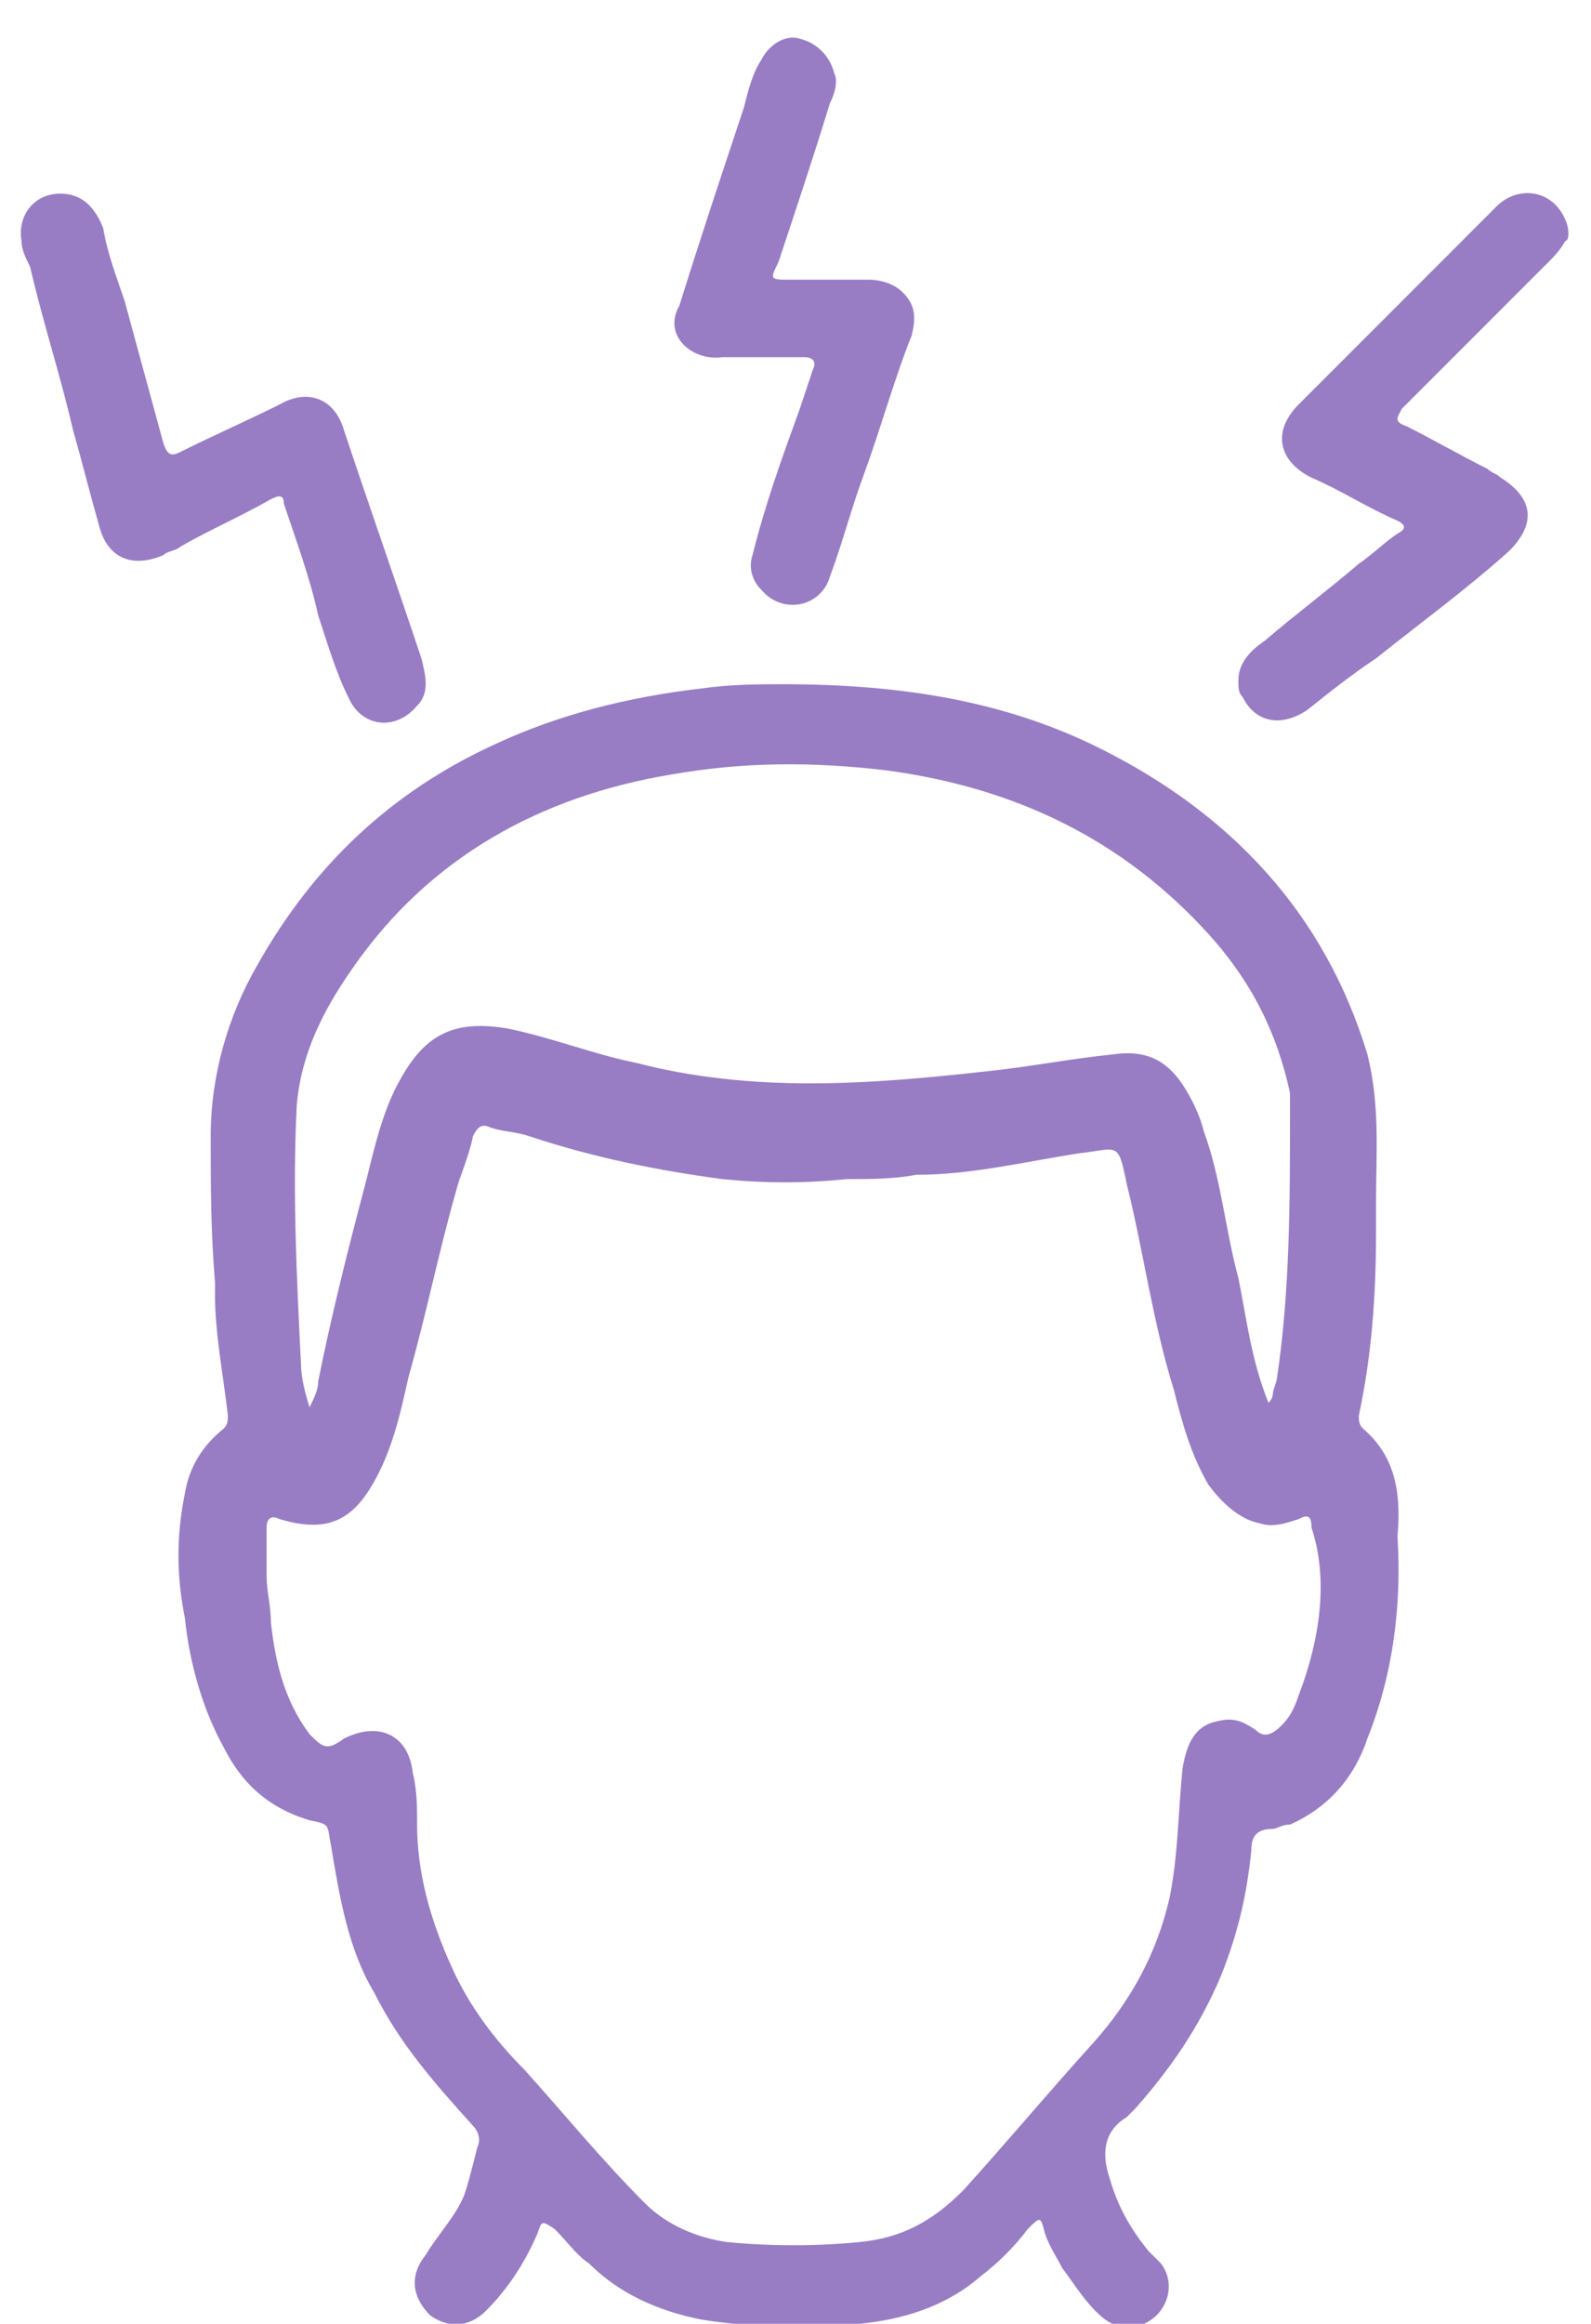
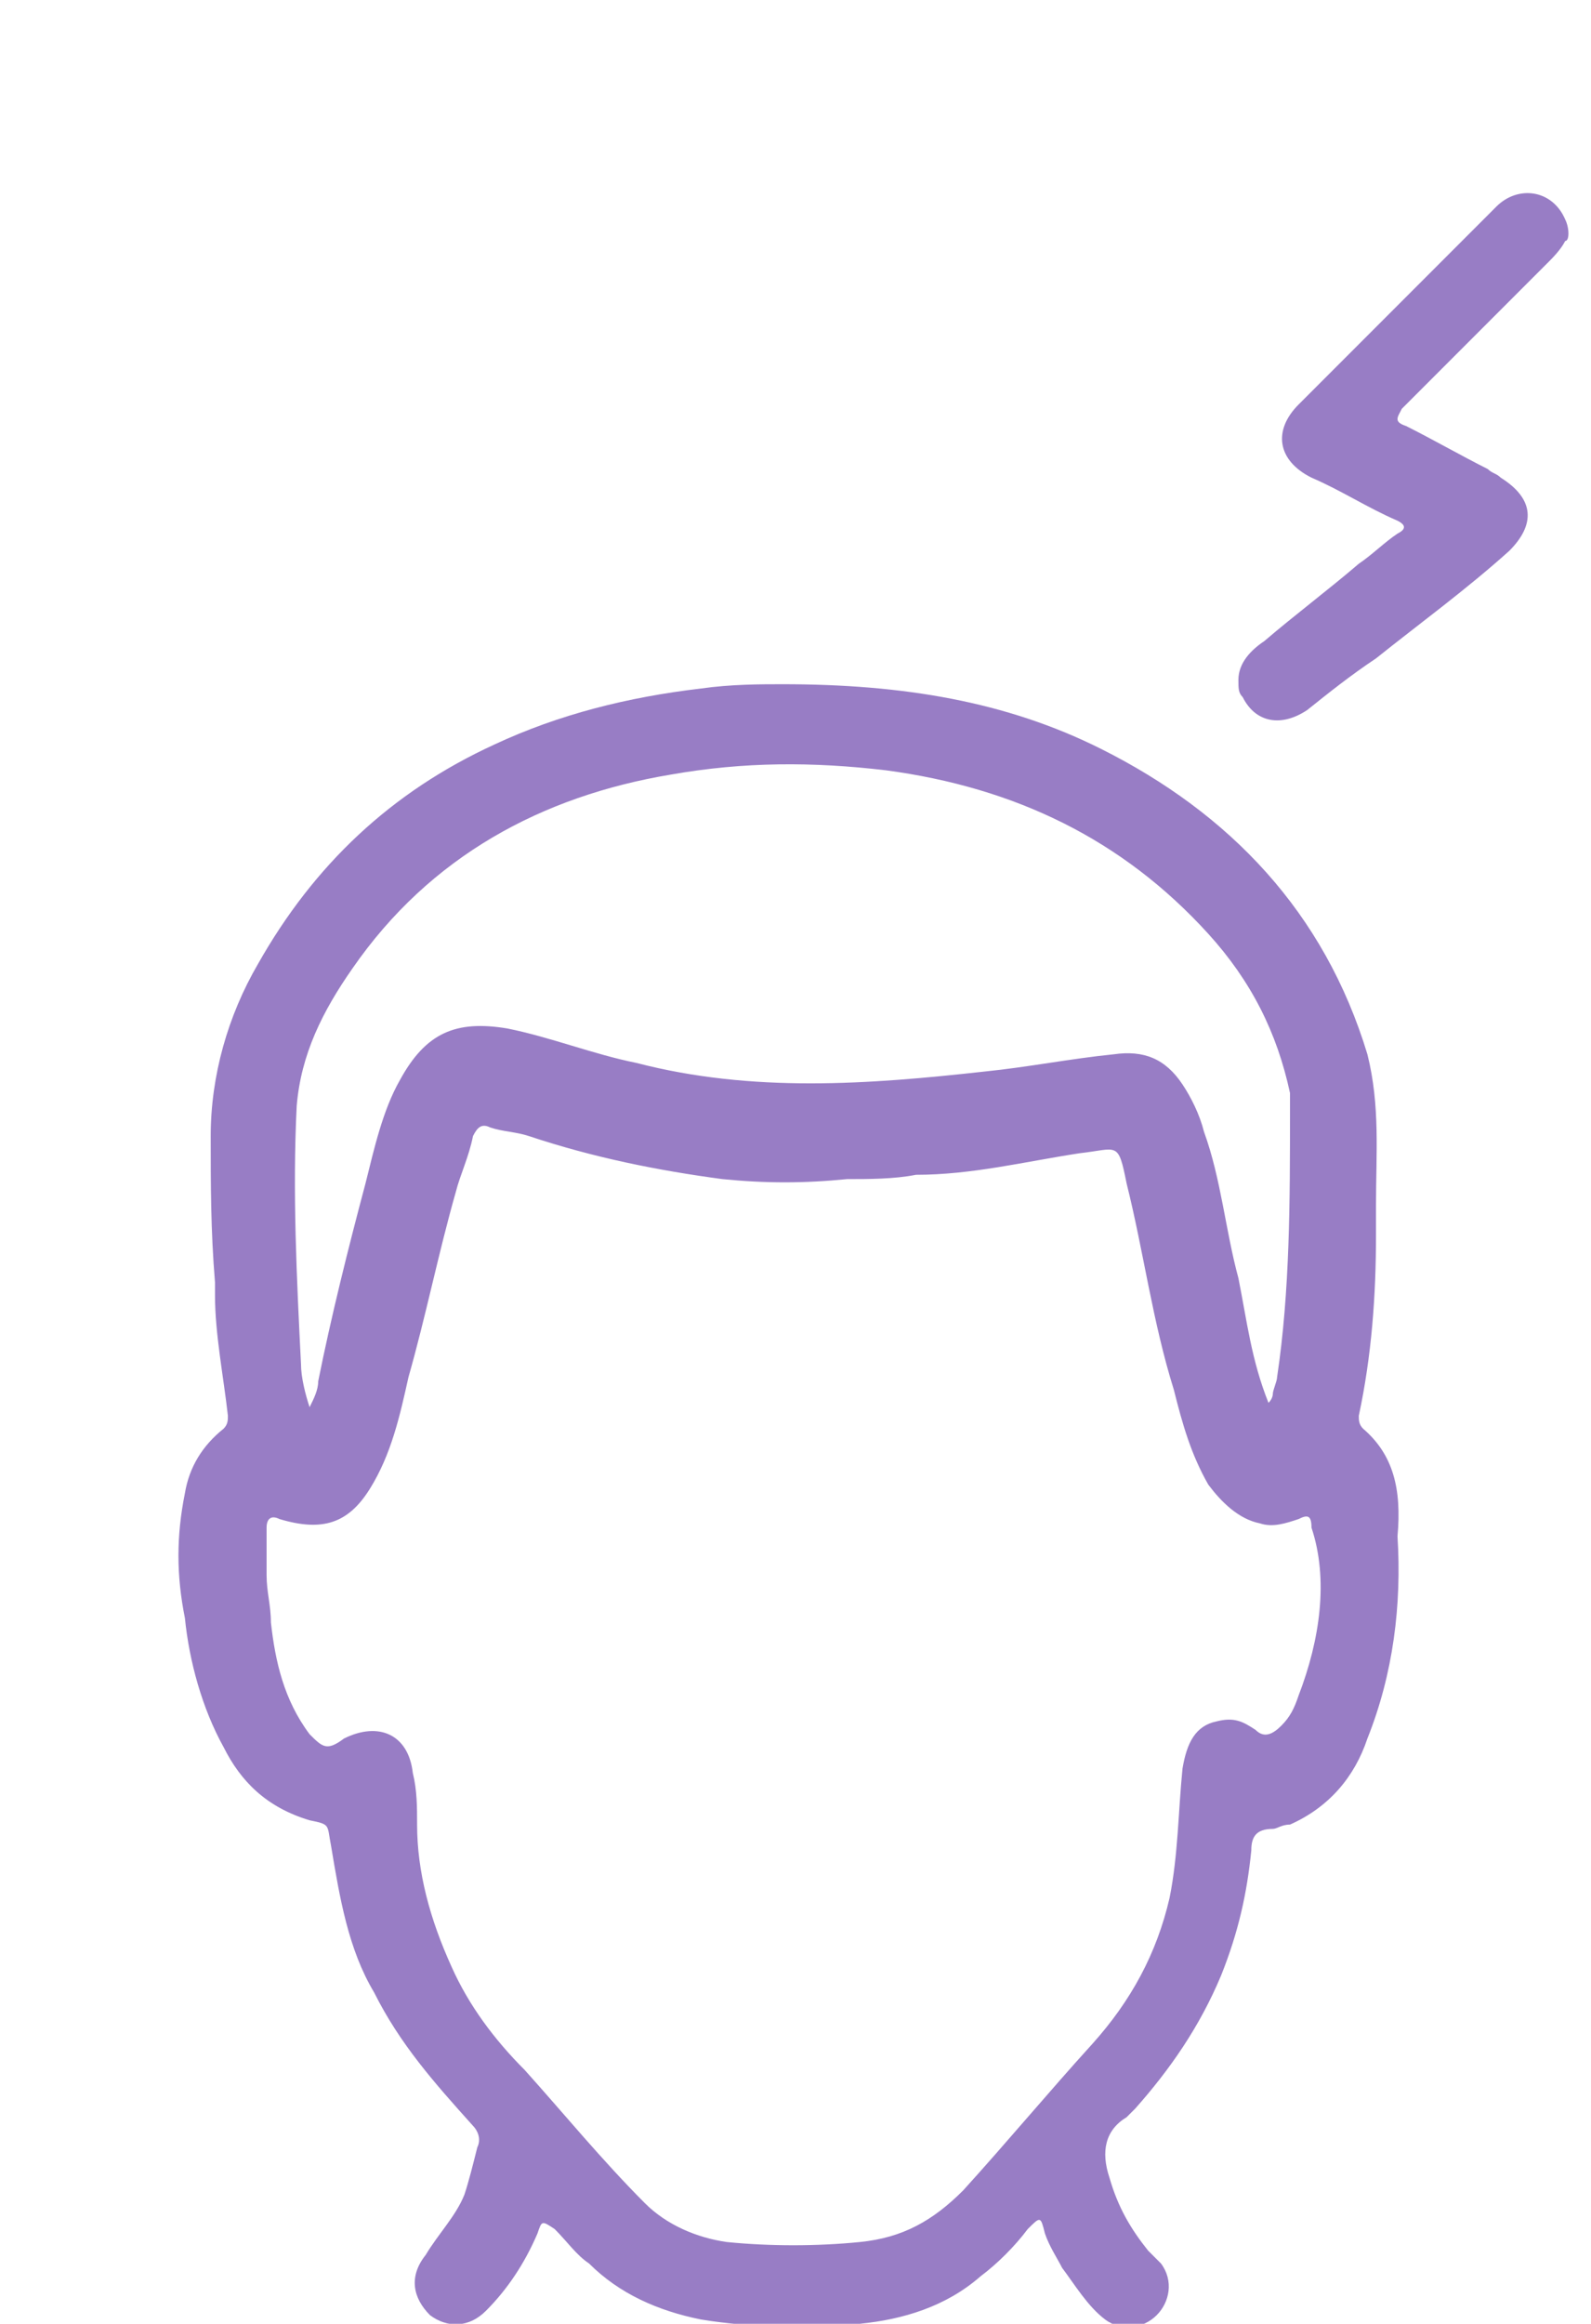
<svg xmlns="http://www.w3.org/2000/svg" version="1.1" id="Layer_1" x="0px" y="0px" viewBox="0 0 37 54" style="enable-background:new 0 0 37 54;" xml:space="preserve">
  <style type="text/css">
	.st0{fill:#987DC5;}
</style>
  <g>
    <path class="st0" d="M31.7,33.2c-0.1-0.1-0.1-0.2-0.1-0.3c0.3-1.4,0.4-2.8,0.4-4.2c0-0.2,0-0.5,0-0.7c0-1.2,0.1-2.3-0.2-3.5   c-1-3.3-3.2-5.6-6.2-7.1c-2.2-1.1-4.6-1.5-7.4-1.5l0,0c-0.5,0-1.2,0-1.9,0.1c-1.7,0.2-3.3,0.6-4.8,1.3c-2.4,1.1-4.2,2.8-5.5,5.1   c-0.7,1.2-1.1,2.6-1.1,4c0,1.1,0,2.2,0.1,3.4c0,0.1,0,0.2,0,0.3c0,0.9,0.2,1.9,0.3,2.8c0,0.1,0,0.2-0.1,0.3   c-0.5,0.4-0.8,0.9-0.9,1.5c-0.2,1-0.2,1.9,0,2.9c0.1,1,0.4,2.1,0.9,3c0.4,0.8,1,1.4,2,1.7c0.5,0.1,0.4,0.1,0.5,0.6   c0.2,1.2,0.4,2.4,1,3.4c0.6,1.2,1.4,2.1,2.3,3.1c0.1,0.1,0.2,0.3,0.1,0.5c-0.1,0.4-0.2,0.8-0.3,1.1c-0.2,0.5-0.6,0.9-0.9,1.4   c-0.4,0.5-0.3,1,0.1,1.4c0.4,0.3,0.9,0.3,1.3-0.1c0.5-0.5,0.9-1.1,1.2-1.8c0.1-0.3,0.1-0.3,0.4-0.1c0.3,0.3,0.5,0.6,0.8,0.8   c0.7,0.7,1.6,1.1,2.6,1.3c1.2,0.2,2.5,0.2,3.7,0.1c1-0.1,2-0.4,2.8-1.1c0.4-0.3,0.8-0.7,1.1-1.1c0.3-0.3,0.3-0.3,0.4,0.1   c0.1,0.3,0.3,0.6,0.4,0.8c0.3,0.4,0.6,0.9,1,1.2c0.4,0.3,0.9,0.2,1.2-0.1c0.3-0.3,0.4-0.8,0.1-1.2c-0.1-0.1-0.2-0.2-0.3-0.3   c-0.4-0.5-0.7-1-0.9-1.7c-0.2-0.6-0.1-1.1,0.4-1.4c0.1-0.1,0.1-0.1,0.2-0.2c0.8-0.9,1.5-1.9,2-3.1c0.4-1,0.6-1.9,0.7-2.9   c0-0.3,0.1-0.5,0.5-0.5c0.1,0,0.2-0.1,0.4-0.1c0.9-0.4,1.5-1.1,1.8-2c0.6-1.5,0.8-3.1,0.7-4.7C32.6,34.6,32.4,33.8,31.7,33.2z    M6.9,25.7c0.1-1.2,0.6-2.2,1.3-3.2c1.8-2.6,4.4-4,7.4-4.5c1.7-0.3,3.3-0.3,5-0.1c3,0.4,5.5,1.6,7.5,3.8c1,1.1,1.6,2.3,1.9,3.7   c0,0.1,0,0.3,0,0.4c0,2.1,0,4.2-0.3,6.2c0,0.1-0.1,0.3-0.1,0.4c0,0,0,0.1-0.1,0.2h0c-0.4-1-0.5-1.9-0.7-2.9   c-0.3-1.1-0.4-2.3-0.8-3.4c-0.1-0.4-0.3-0.8-0.5-1.1c-0.4-0.6-0.9-0.8-1.6-0.7c-1,0.1-2,0.3-3,0.4c-2.7,0.3-5.4,0.5-8.1-0.2   c-1-0.2-2-0.6-3-0.8c-1.2-0.2-1.9,0.1-2.5,1.2c-0.4,0.7-0.6,1.6-0.8,2.4c-0.4,1.5-0.8,3.1-1.1,4.6c0,0.2-0.1,0.4-0.2,0.6   c-0.1-0.3-0.2-0.7-0.2-1C6.9,29.7,6.8,27.7,6.9,25.7z M30.2,39.4c-0.1,0.3-0.2,0.5-0.4,0.7c-0.2,0.2-0.4,0.3-0.6,0.1   c-0.3-0.2-0.5-0.3-0.9-0.2c-0.5,0.1-0.7,0.5-0.8,1.1c-0.1,1-0.1,2-0.3,3c-0.3,1.3-0.9,2.4-1.8,3.4c-1,1.1-2,2.3-3,3.4   c-0.7,0.7-1.4,1.1-2.4,1.2c-1,0.1-2.1,0.1-3.1,0c-0.7-0.1-1.4-0.4-1.9-0.9c-1-1-1.9-2.1-2.8-3.1c-0.7-0.7-1.3-1.5-1.7-2.4   c-0.5-1.1-0.8-2.2-0.8-3.3c0-0.4,0-0.8-0.1-1.2c-0.1-0.9-0.8-1.2-1.6-0.8c-0.4,0.3-0.5,0.2-0.8-0.1c-0.6-0.8-0.8-1.7-0.9-2.6   c0-0.4-0.1-0.7-0.1-1.1l0,0c0-0.4,0-0.7,0-1.1c0-0.2,0.1-0.3,0.3-0.2c1,0.3,1.6,0.1,2.1-0.7c0.5-0.8,0.7-1.7,0.9-2.6   c0.4-1.4,0.7-2.9,1.1-4.3c0.1-0.4,0.3-0.8,0.4-1.3c0.1-0.2,0.2-0.3,0.4-0.2c0.3,0.1,0.6,0.1,0.9,0.2c1.5,0.5,3,0.8,4.5,1   c1,0.1,1.9,0.1,2.9,0c0.5,0,1.1,0,1.6-0.1c1.3,0,2.5-0.3,3.8-0.5c0.9-0.1,0.9-0.3,1.1,0.7c0.4,1.6,0.6,3.2,1.1,4.8   c0.2,0.8,0.4,1.5,0.8,2.2c0.3,0.4,0.7,0.8,1.2,0.9c0.3,0.1,0.6,0,0.9-0.1c0.2-0.1,0.3-0.1,0.3,0.2C30.9,36.7,30.7,38.1,30.2,39.4z" />
-     <path class="st0" d="M6.3,11.6c0.2-0.1,0.3-0.1,0.3,0.1c0.3,0.9,0.6,1.7,0.8,2.6c0.2,0.6,0.4,1.3,0.7,1.9c0.3,0.7,1.1,0.8,1.6,0.2   c0.3-0.3,0.2-0.7,0.1-1.1c-0.6-1.8-1.2-3.5-1.8-5.3C7.8,9.3,7.2,9,6.5,9.4C5.7,9.8,5,10.1,4.2,10.5c-0.2,0.1-0.3,0.1-0.4-0.2   C3.5,9.2,3.2,8.1,2.9,7C2.7,6.4,2.5,5.9,2.4,5.3C2.2,4.8,1.9,4.5,1.4,4.5l0,0c-0.6,0-1,0.5-0.9,1.1c0,0.2,0.1,0.4,0.2,0.6   C1,7.5,1.4,8.7,1.7,10c0.2,0.7,0.4,1.5,0.6,2.2c0.2,0.8,0.8,1,1.5,0.7c0.1-0.1,0.3-0.1,0.4-0.2C4.9,12.3,5.6,12,6.3,11.6z" />
-     <polygon class="st0" points="28.9,15.9 28.9,15.9 28.9,15.9  " />
    <path class="st0" d="M36.4,5.1c-0.3-0.7-1.1-0.8-1.6-0.3c-1.5,1.5-3.1,3.1-4.6,4.6c-0.6,0.6-0.5,1.3,0.3,1.7c0.7,0.3,1.3,0.7,2,1   c0.2,0.1,0.2,0.2,0,0.3c-0.3,0.2-0.6,0.5-0.9,0.7c-0.7,0.6-1.5,1.2-2.2,1.8c-0.3,0.2-0.6,0.5-0.6,0.9c0,0.2,0,0.3,0.1,0.4   c0.3,0.6,0.9,0.7,1.5,0.3c0.5-0.4,1-0.8,1.6-1.2c1-0.8,2.1-1.6,3.1-2.5c0.6-0.6,0.6-1.2-0.2-1.7c-0.1-0.1-0.2-0.1-0.3-0.2   c-0.6-0.3-1.3-0.7-1.9-1c-0.3-0.1-0.2-0.2-0.1-0.4c1.1-1.1,2.2-2.2,3.4-3.4c0.1-0.1,0.3-0.3,0.4-0.5C36.5,5.6,36.5,5.3,36.4,5.1z" />
-     <path class="st0" d="M16.8,8.3c0.3,0,0.6,0,0.8,0v0c0.4,0,0.7,0,1.1,0c0.2,0,0.3,0.1,0.2,0.3c-0.1,0.3-0.2,0.6-0.3,0.9   c-0.4,1.1-0.8,2.2-1.1,3.4c-0.1,0.3,0,0.6,0.2,0.8c0.5,0.6,1.4,0.4,1.6-0.3c0.3-0.8,0.5-1.6,0.8-2.4c0.4-1.1,0.7-2.2,1.1-3.2   c0.1-0.4,0.1-0.7-0.2-1c-0.2-0.2-0.5-0.3-0.8-0.3c-0.6,0-1.2,0-1.8,0c-0.5,0-0.5,0-0.3-0.4c0.4-1.2,0.8-2.4,1.2-3.7   c0.1-0.2,0.2-0.5,0.1-0.7c-0.1-0.4-0.4-0.7-0.8-0.8c-0.3-0.1-0.7,0.1-0.9,0.5c-0.2,0.3-0.3,0.7-0.4,1.1c-0.5,1.5-1,3-1.5,4.6   C15.4,7.8,16.1,8.4,16.8,8.3z" />
  </g>
</svg>